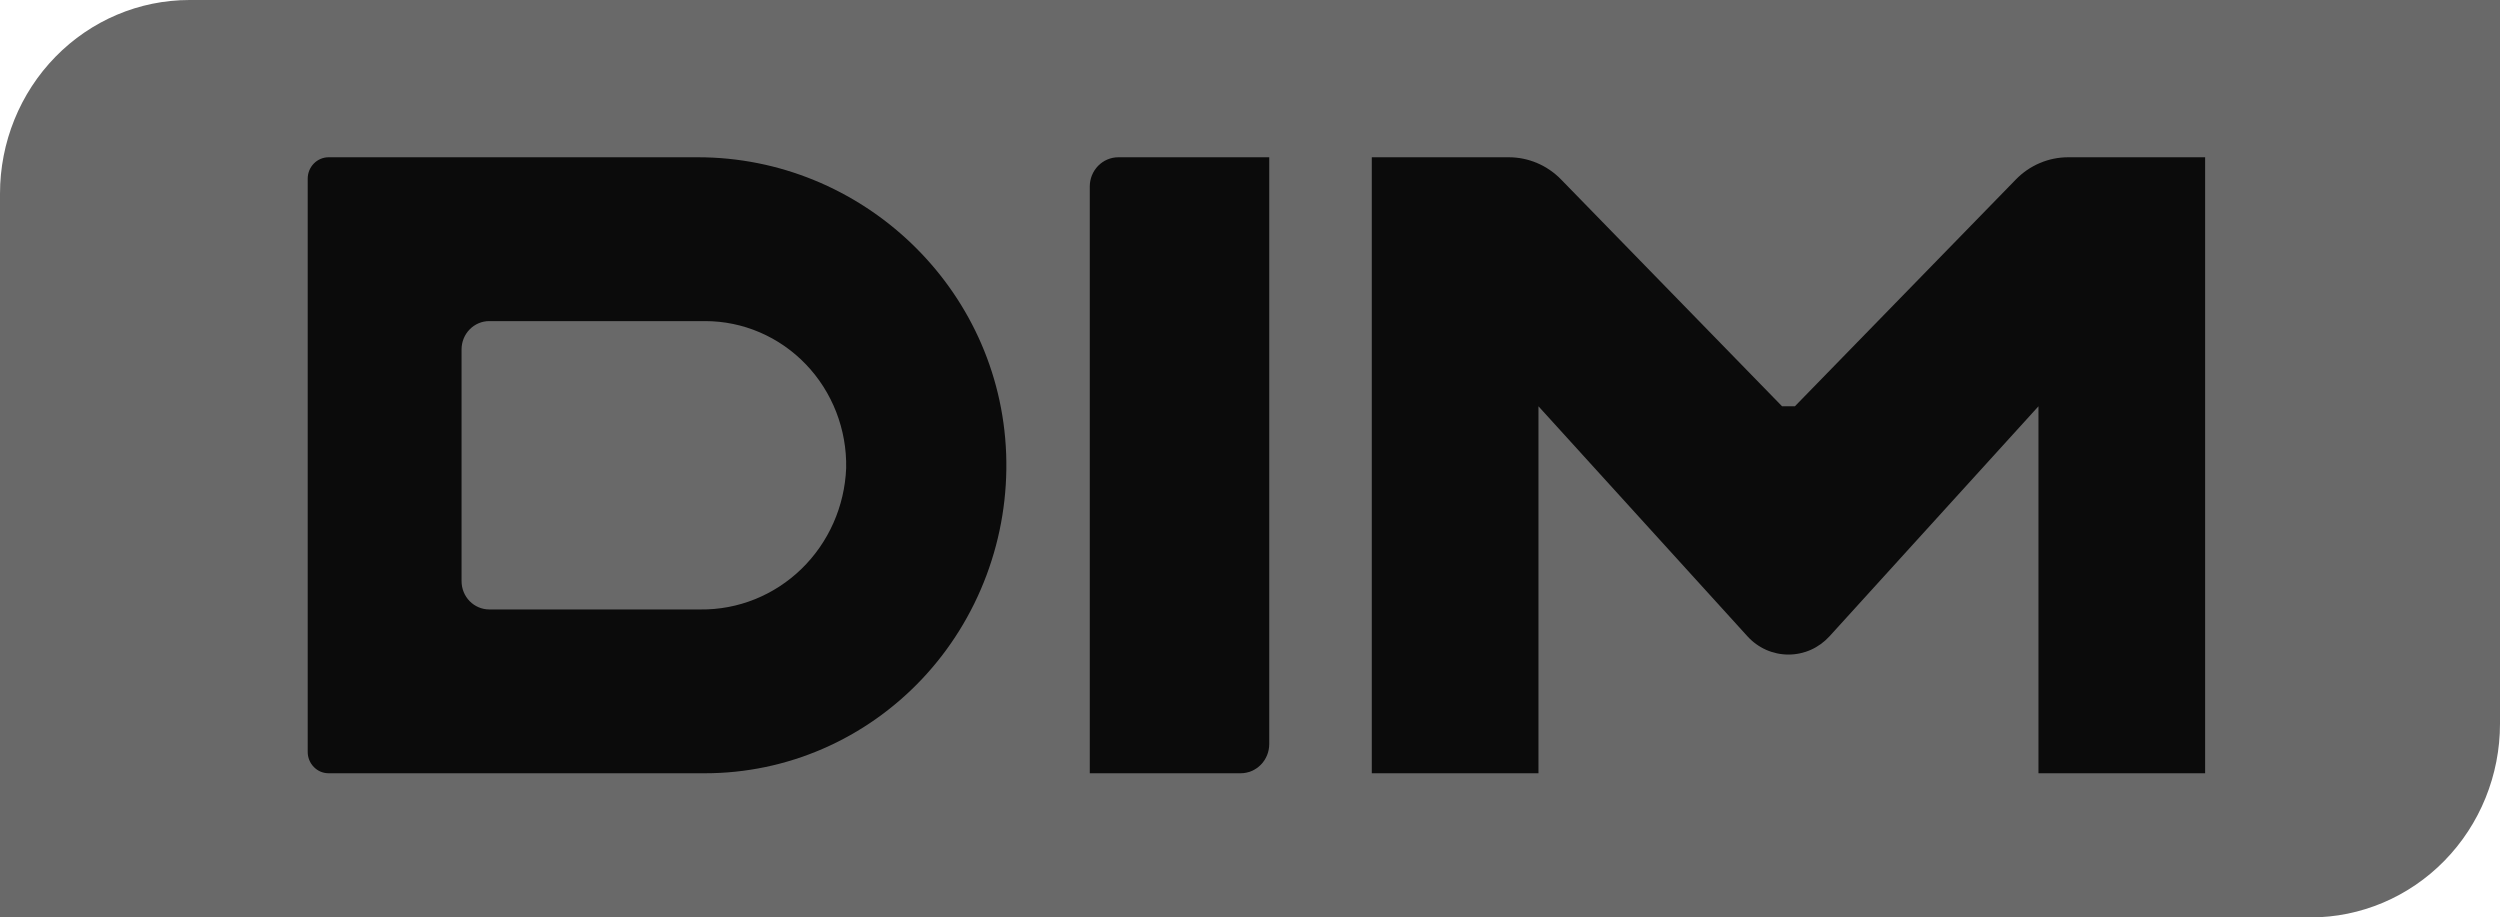
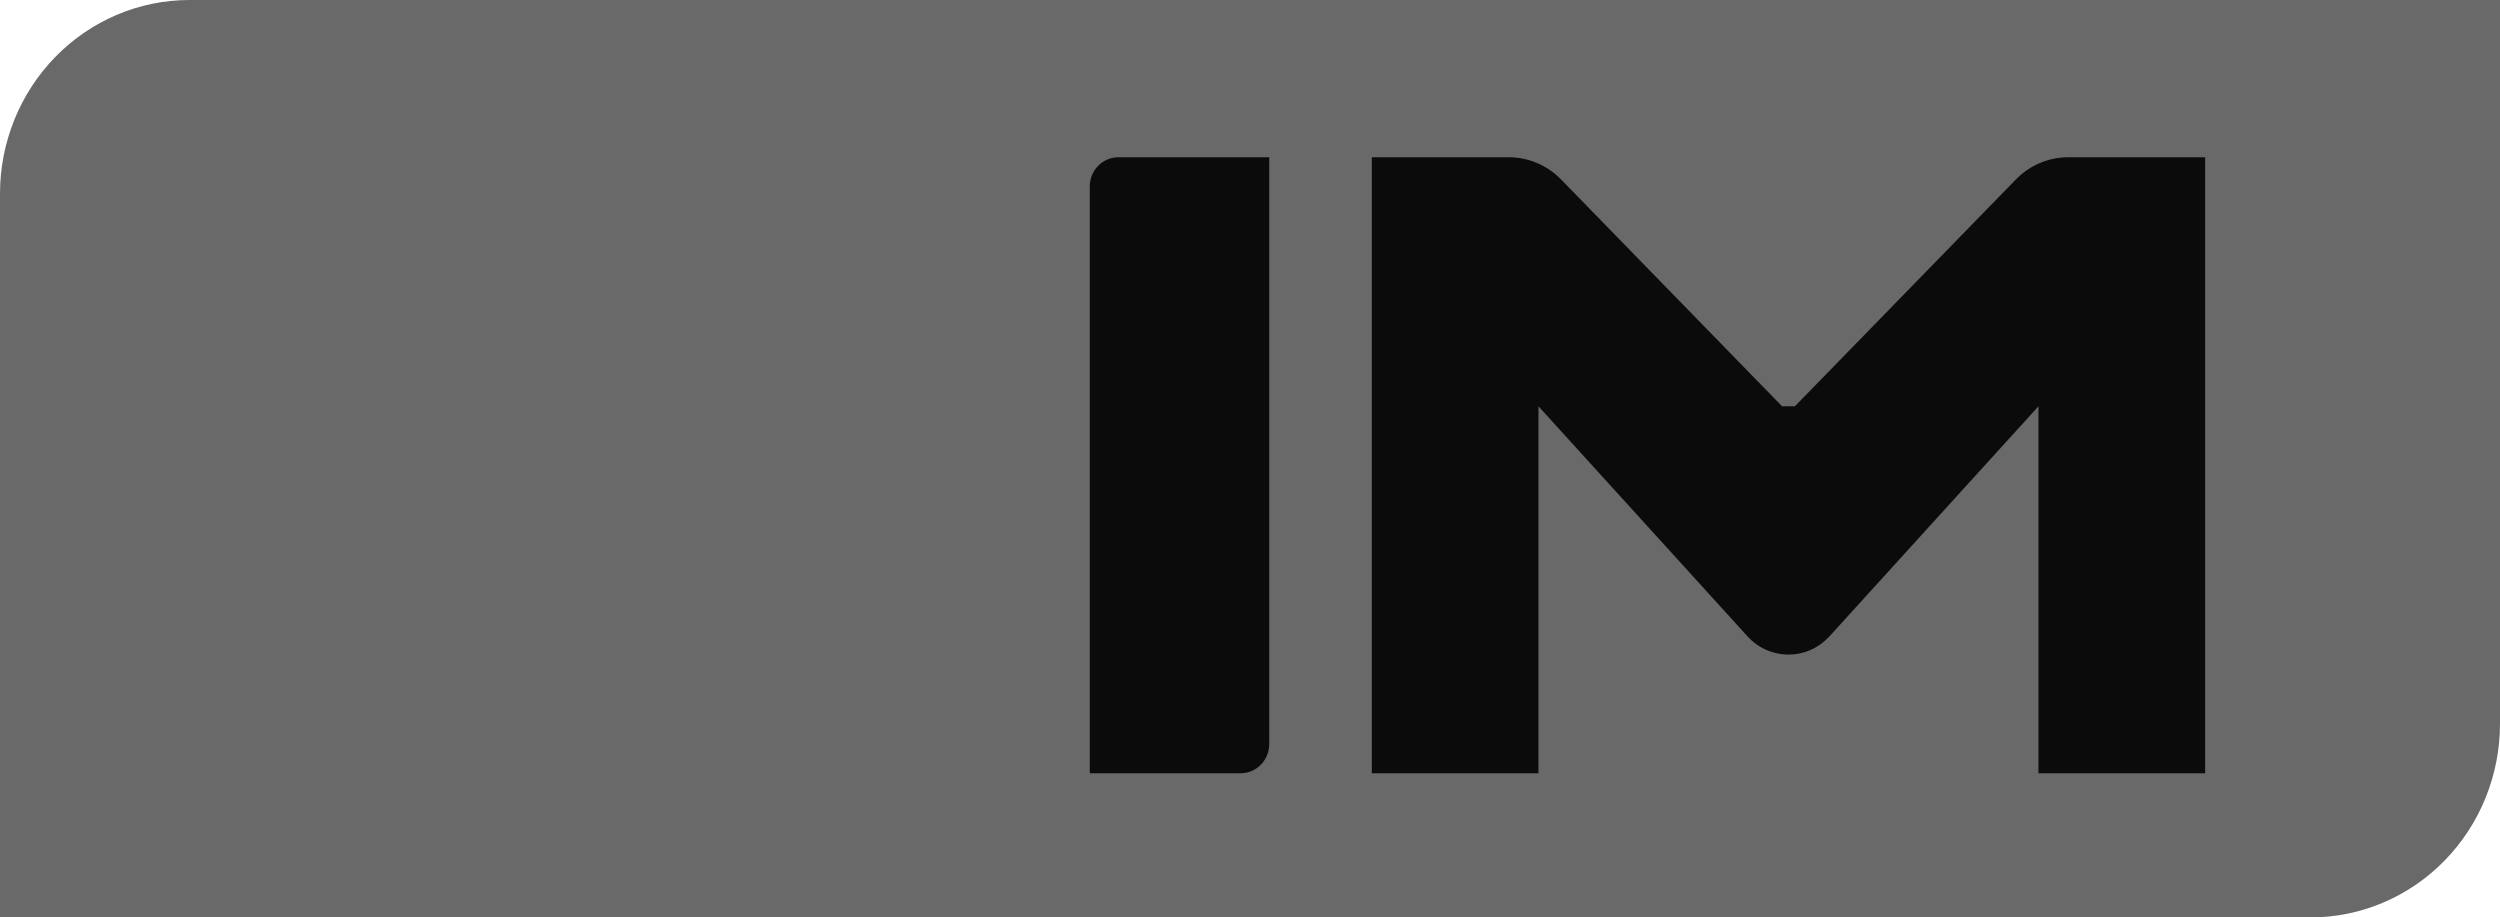
<svg xmlns="http://www.w3.org/2000/svg" width="109" height="40" viewBox="0 0 109 40" fill="none">
  <path d="M8.262 0H109V31.554C109 33.794 108.13 35.942 106.58 37.526C105.031 39.11 102.929 40 100.738 40H0V8.446C0 6.206 0.87 4.058 2.42 2.474C3.969 0.89 6.071 0 8.262 0Z" fill="#696969" />
  <path d="M90.174 6.857C89.749 6.857 89.328 6.942 88.936 7.109C88.543 7.276 88.187 7.52 87.888 7.829L78.257 17.714H77.698L68.067 7.829C67.767 7.52 67.411 7.276 67.019 7.109C66.626 6.942 66.205 6.857 65.78 6.857H59.81V33.714H67.077V17.714L76.189 27.743C76.417 27.994 76.694 28.195 77.002 28.332C77.309 28.469 77.641 28.539 77.977 28.539C78.313 28.539 78.645 28.469 78.953 28.332C79.26 28.195 79.537 27.994 79.766 27.743L88.877 17.714V33.714H96.144V6.857H90.174Z" fill="#0B0B0B" />
  <path d="M48.76 6.857H55.339V32.44C55.339 32.778 55.208 33.102 54.974 33.341C54.74 33.58 54.423 33.714 54.093 33.714H47.514V8.131C47.514 7.793 47.645 7.469 47.879 7.23C48.112 6.991 48.43 6.857 48.76 6.857V6.857Z" fill="#0B0B0B" />
-   <path d="M30.431 6.857H14.333C14.212 6.856 14.093 6.88 13.981 6.927C13.87 6.974 13.768 7.043 13.683 7.13C13.598 7.217 13.53 7.321 13.484 7.435C13.438 7.549 13.415 7.671 13.416 7.794V32.777C13.415 32.901 13.438 33.023 13.484 33.137C13.53 33.251 13.598 33.354 13.683 33.441C13.768 33.529 13.87 33.598 13.981 33.645C14.093 33.691 14.212 33.715 14.333 33.714H30.744C32.51 33.714 34.257 33.35 35.881 32.644C37.506 31.938 38.974 30.904 40.2 29.605C41.425 28.306 42.381 26.767 43.011 25.082C43.642 23.396 43.934 21.598 43.869 19.794C43.601 12.52 37.553 6.857 30.431 6.857ZM30.543 26.572H21.331C21.011 26.572 20.704 26.441 20.477 26.21C20.251 25.979 20.124 25.665 20.124 25.337V15.234C20.124 14.907 20.251 14.593 20.477 14.362C20.704 14.13 21.011 14 21.331 14H30.744C31.562 14 32.371 14.166 33.125 14.49C33.878 14.813 34.562 15.287 35.134 15.883C35.707 16.48 36.157 17.187 36.459 17.963C36.761 18.74 36.909 19.57 36.893 20.406C36.828 22.076 36.128 23.655 34.942 24.806C33.756 25.957 32.178 26.591 30.543 26.572V26.572Z" fill="#0B0B0B" />
</svg>